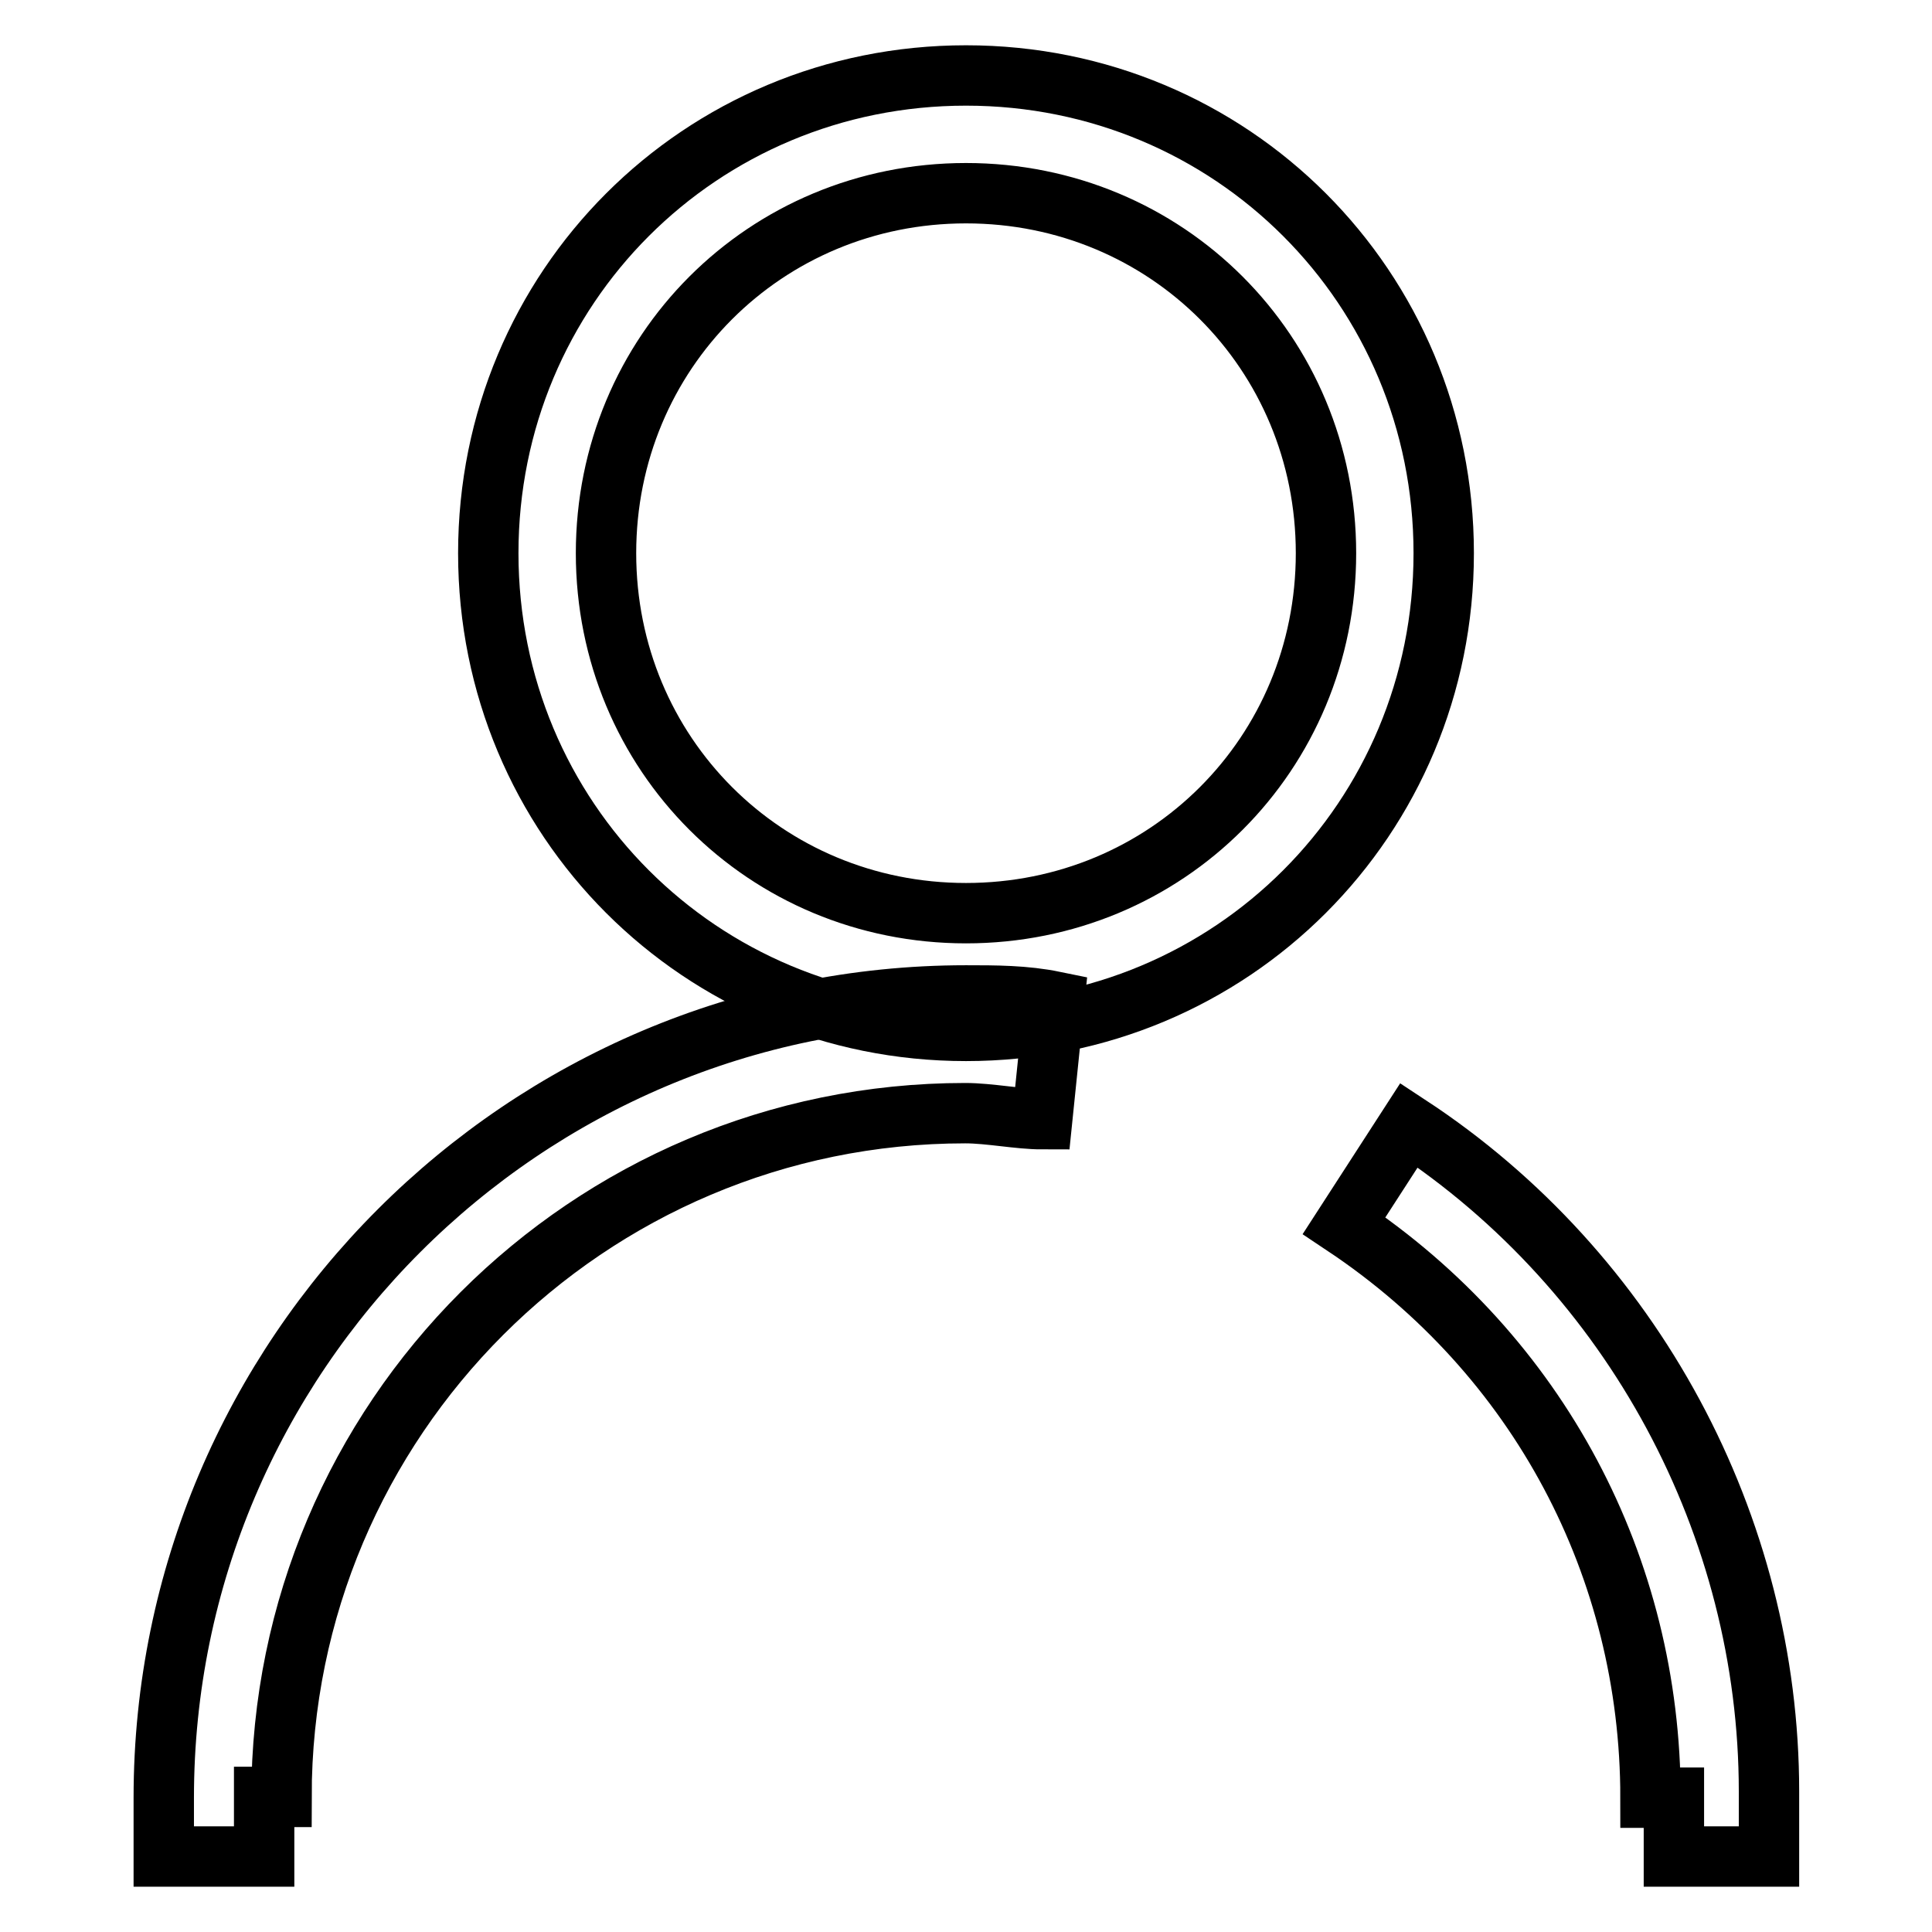
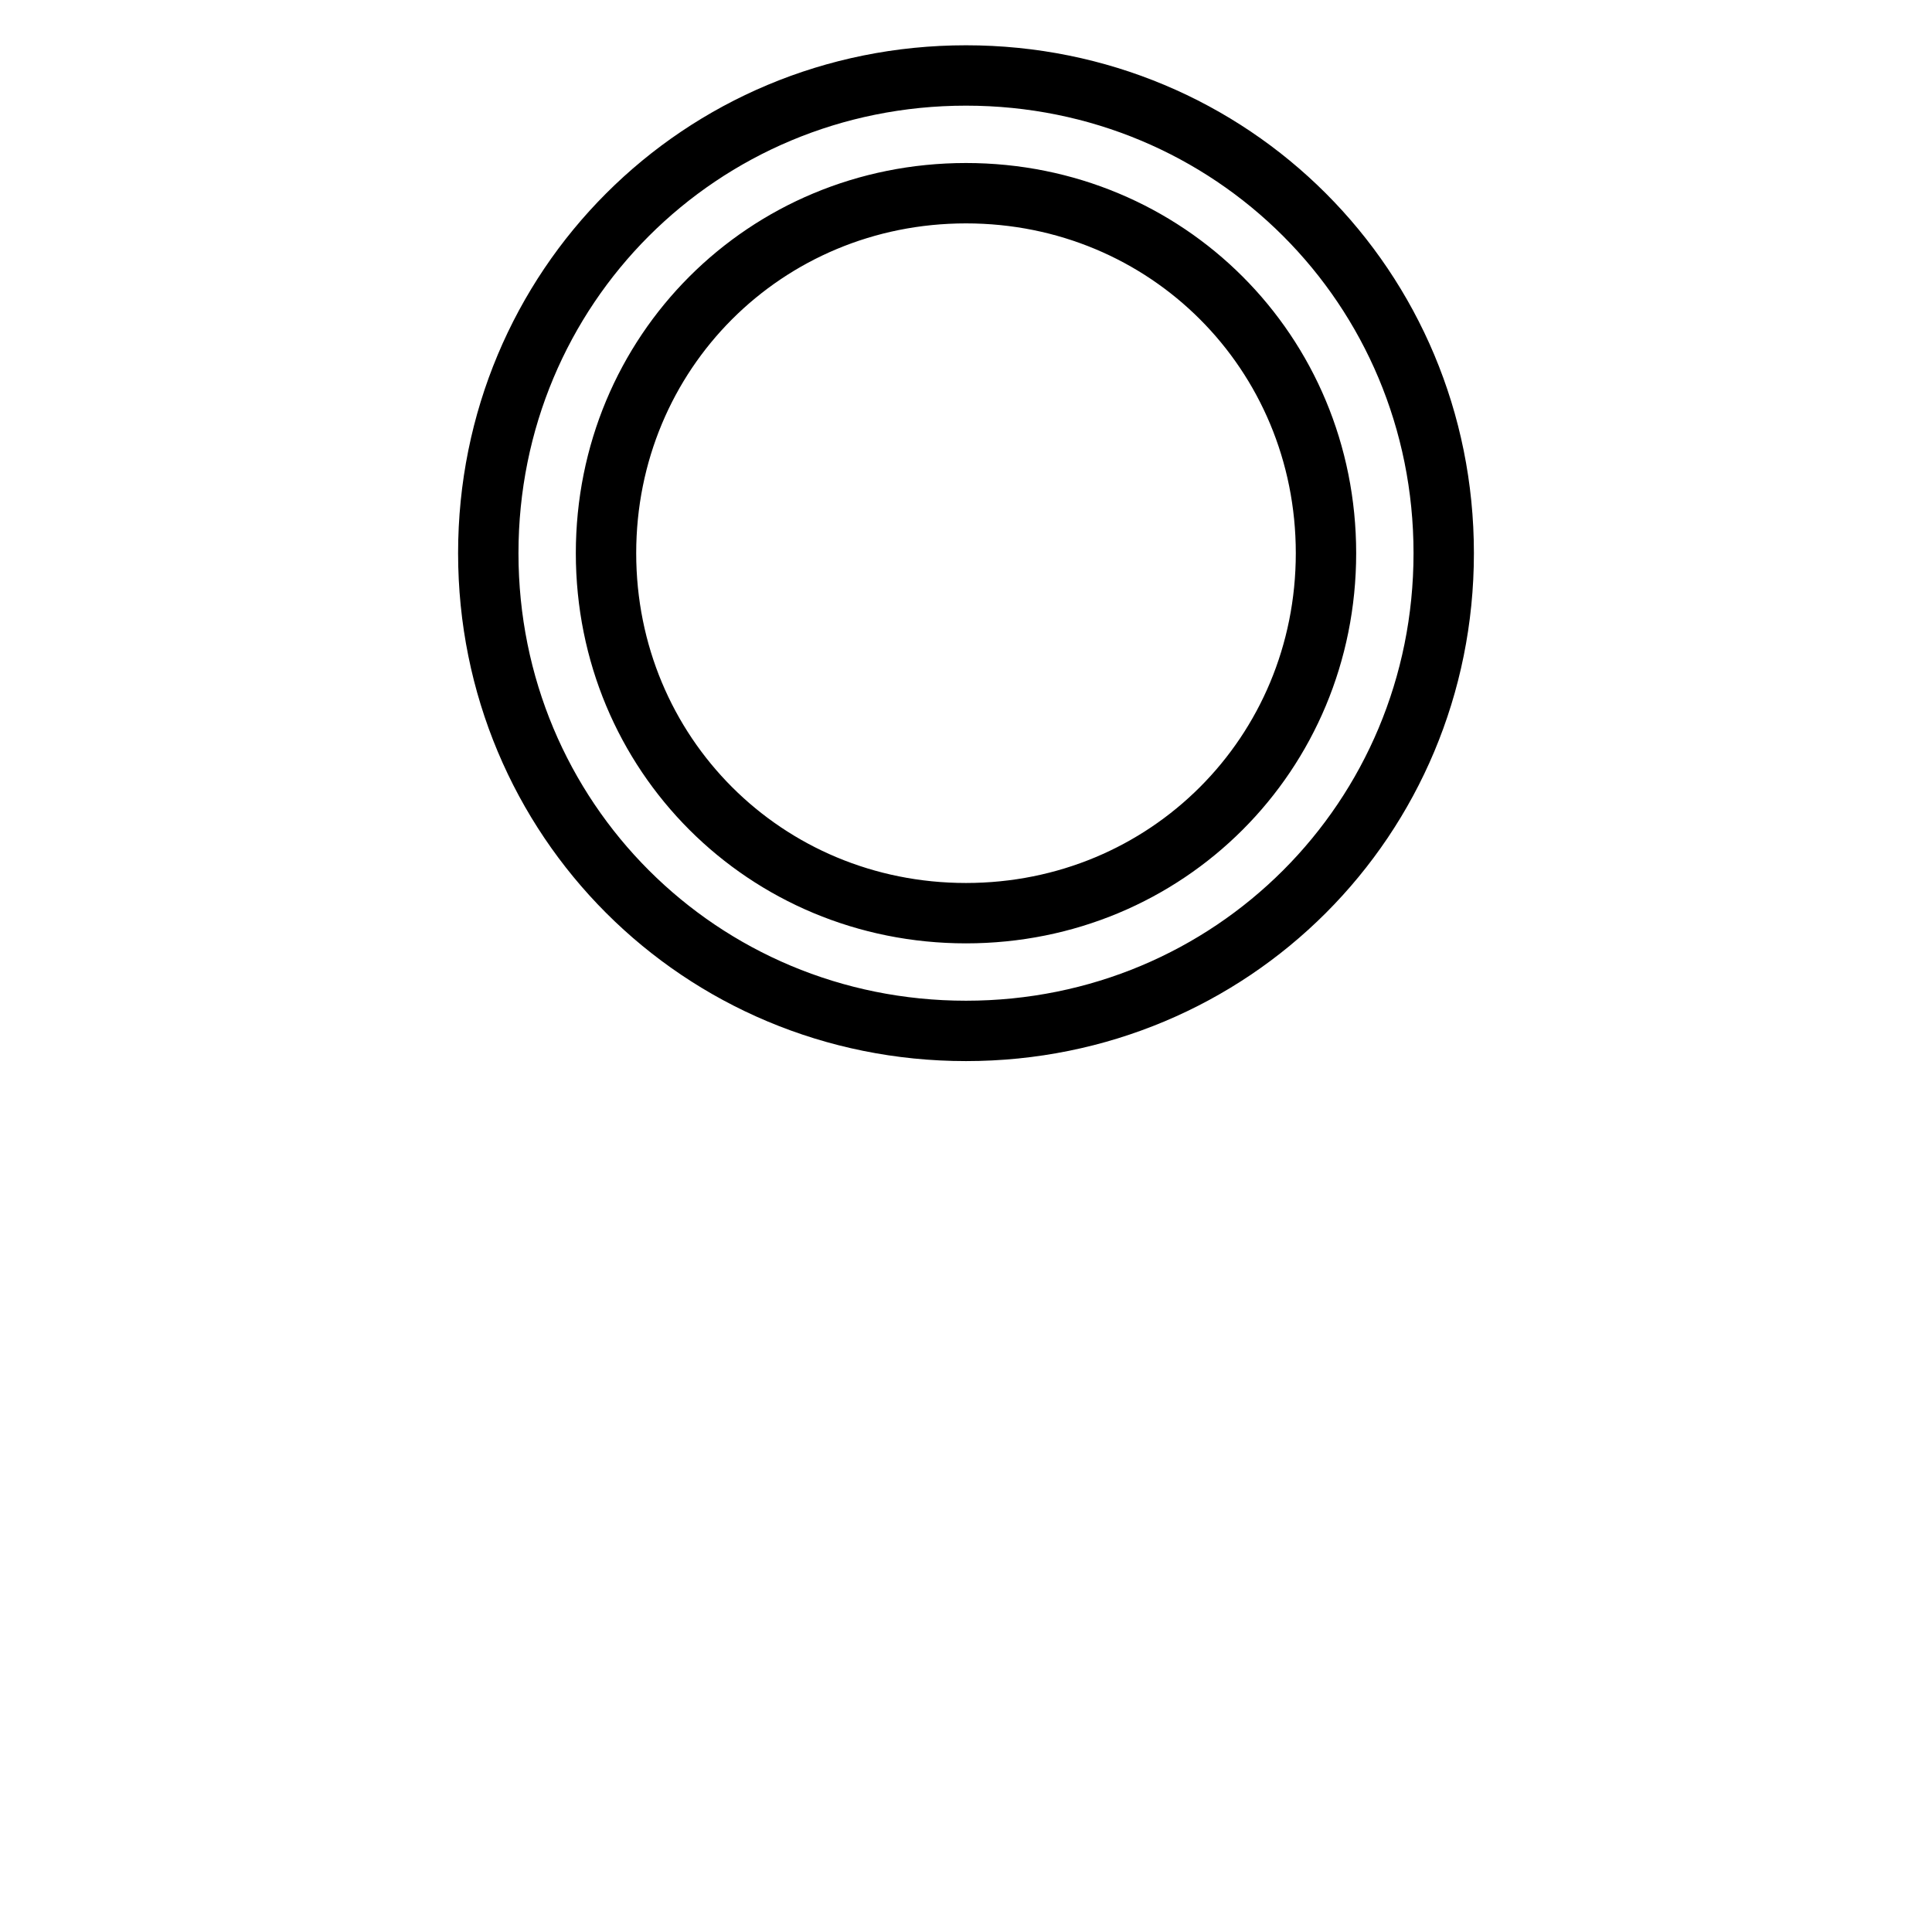
<svg xmlns="http://www.w3.org/2000/svg" version="1.1" x="0px" y="0px" viewBox="0 0 256 256" enable-background="new 0 0 256 256" xml:space="preserve">
  <g>
    <path stroke-width="8" fill-opacity="0" stroke="#000000" d="M128,136.6c-35.2,0-63.3-28.1-63.3-63.3C64.7,38.1,92.8,10,128,10c35.2,0,63.3,28.1,63.3,63.3 C191.3,108.5,163.2,136.6,128,136.6z M128,25.6c-26.6,0-47.7,21.1-47.7,47.7c0,26.6,21.1,47.7,47.7,47.7 c26.6,0,47.7-21.1,47.7-47.7C175.7,46.7,154.6,25.6,128,25.6z" />
-     <path stroke-width="8" fill-opacity="0" stroke="#000000" d="M35,246H21.7v-7.8c0-58.6,47.7-106.3,106.3-106.3c3.9,0,7.8,0,11.7,0.8l-1.6,15.6c-3.1,0-7-0.8-10.2-0.8 c-50,0-90.6,40.6-90.6,90.6H35V246z M234.3,246h-12.5v-7.8h-3.1c0-30.5-14.8-58.6-40.6-75.8l8.6-13.3 c29.7,19.5,47.7,53.1,47.7,88.3V246z" />
  </g>
</svg>